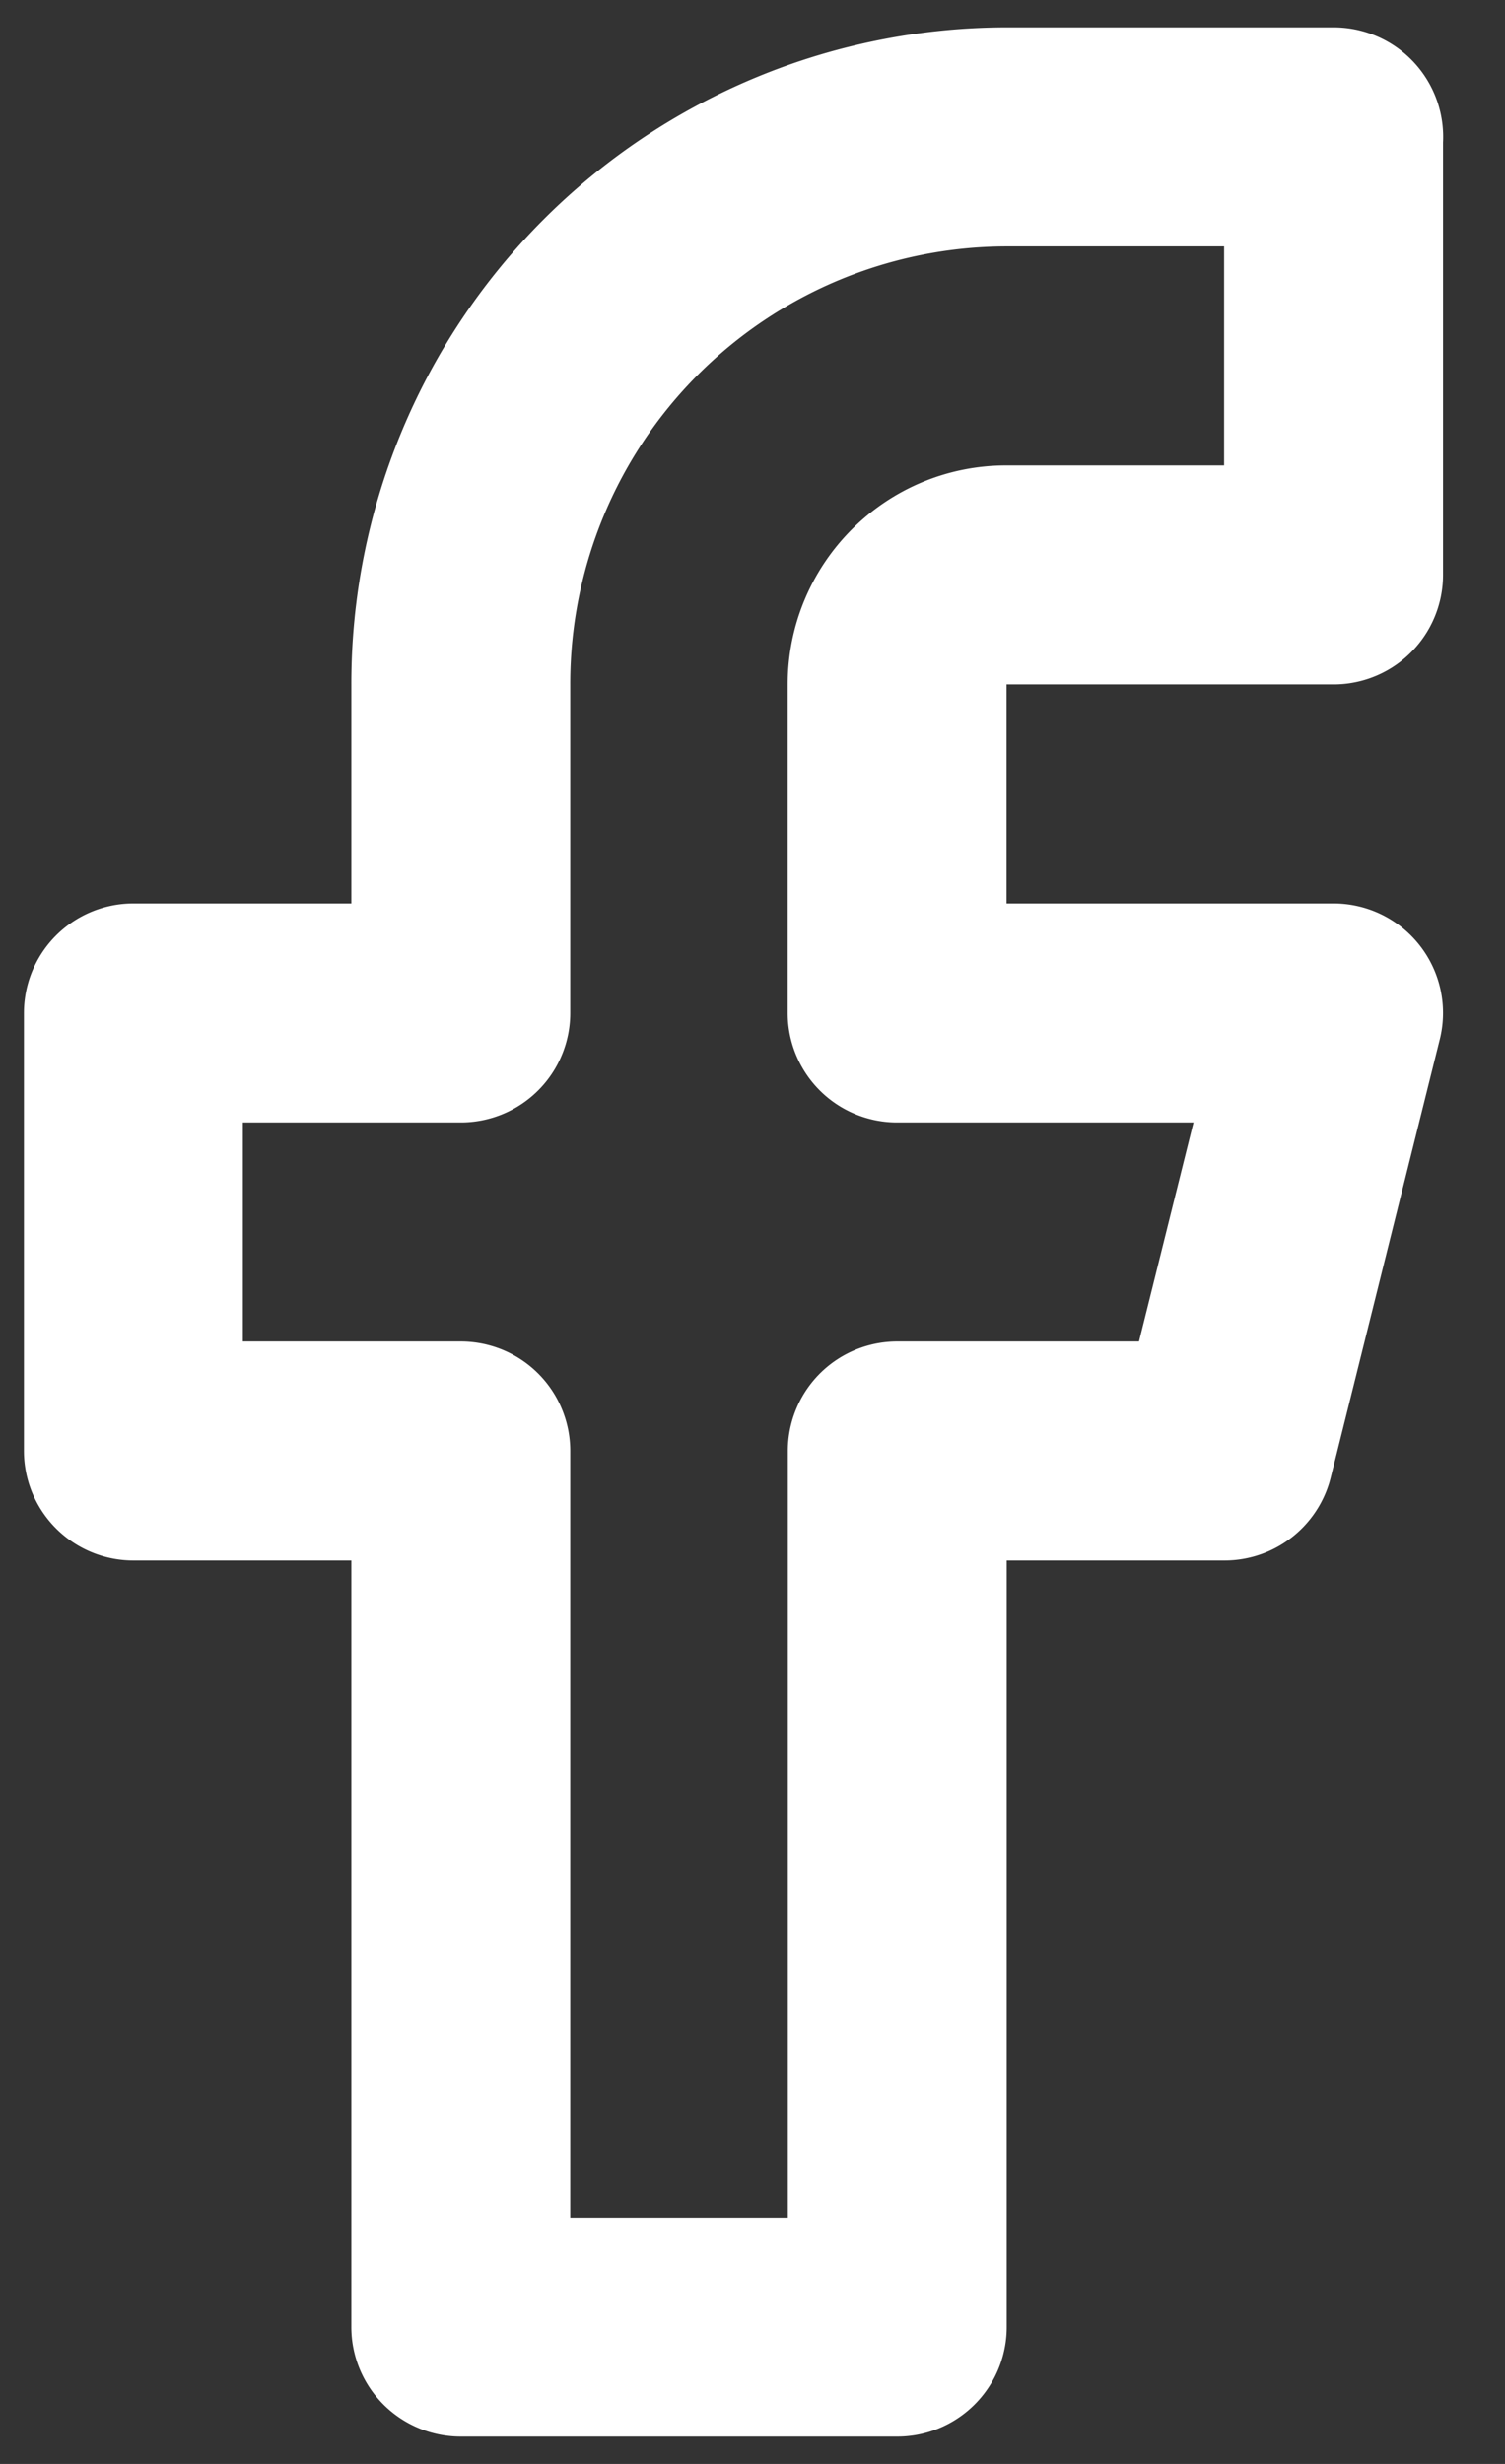
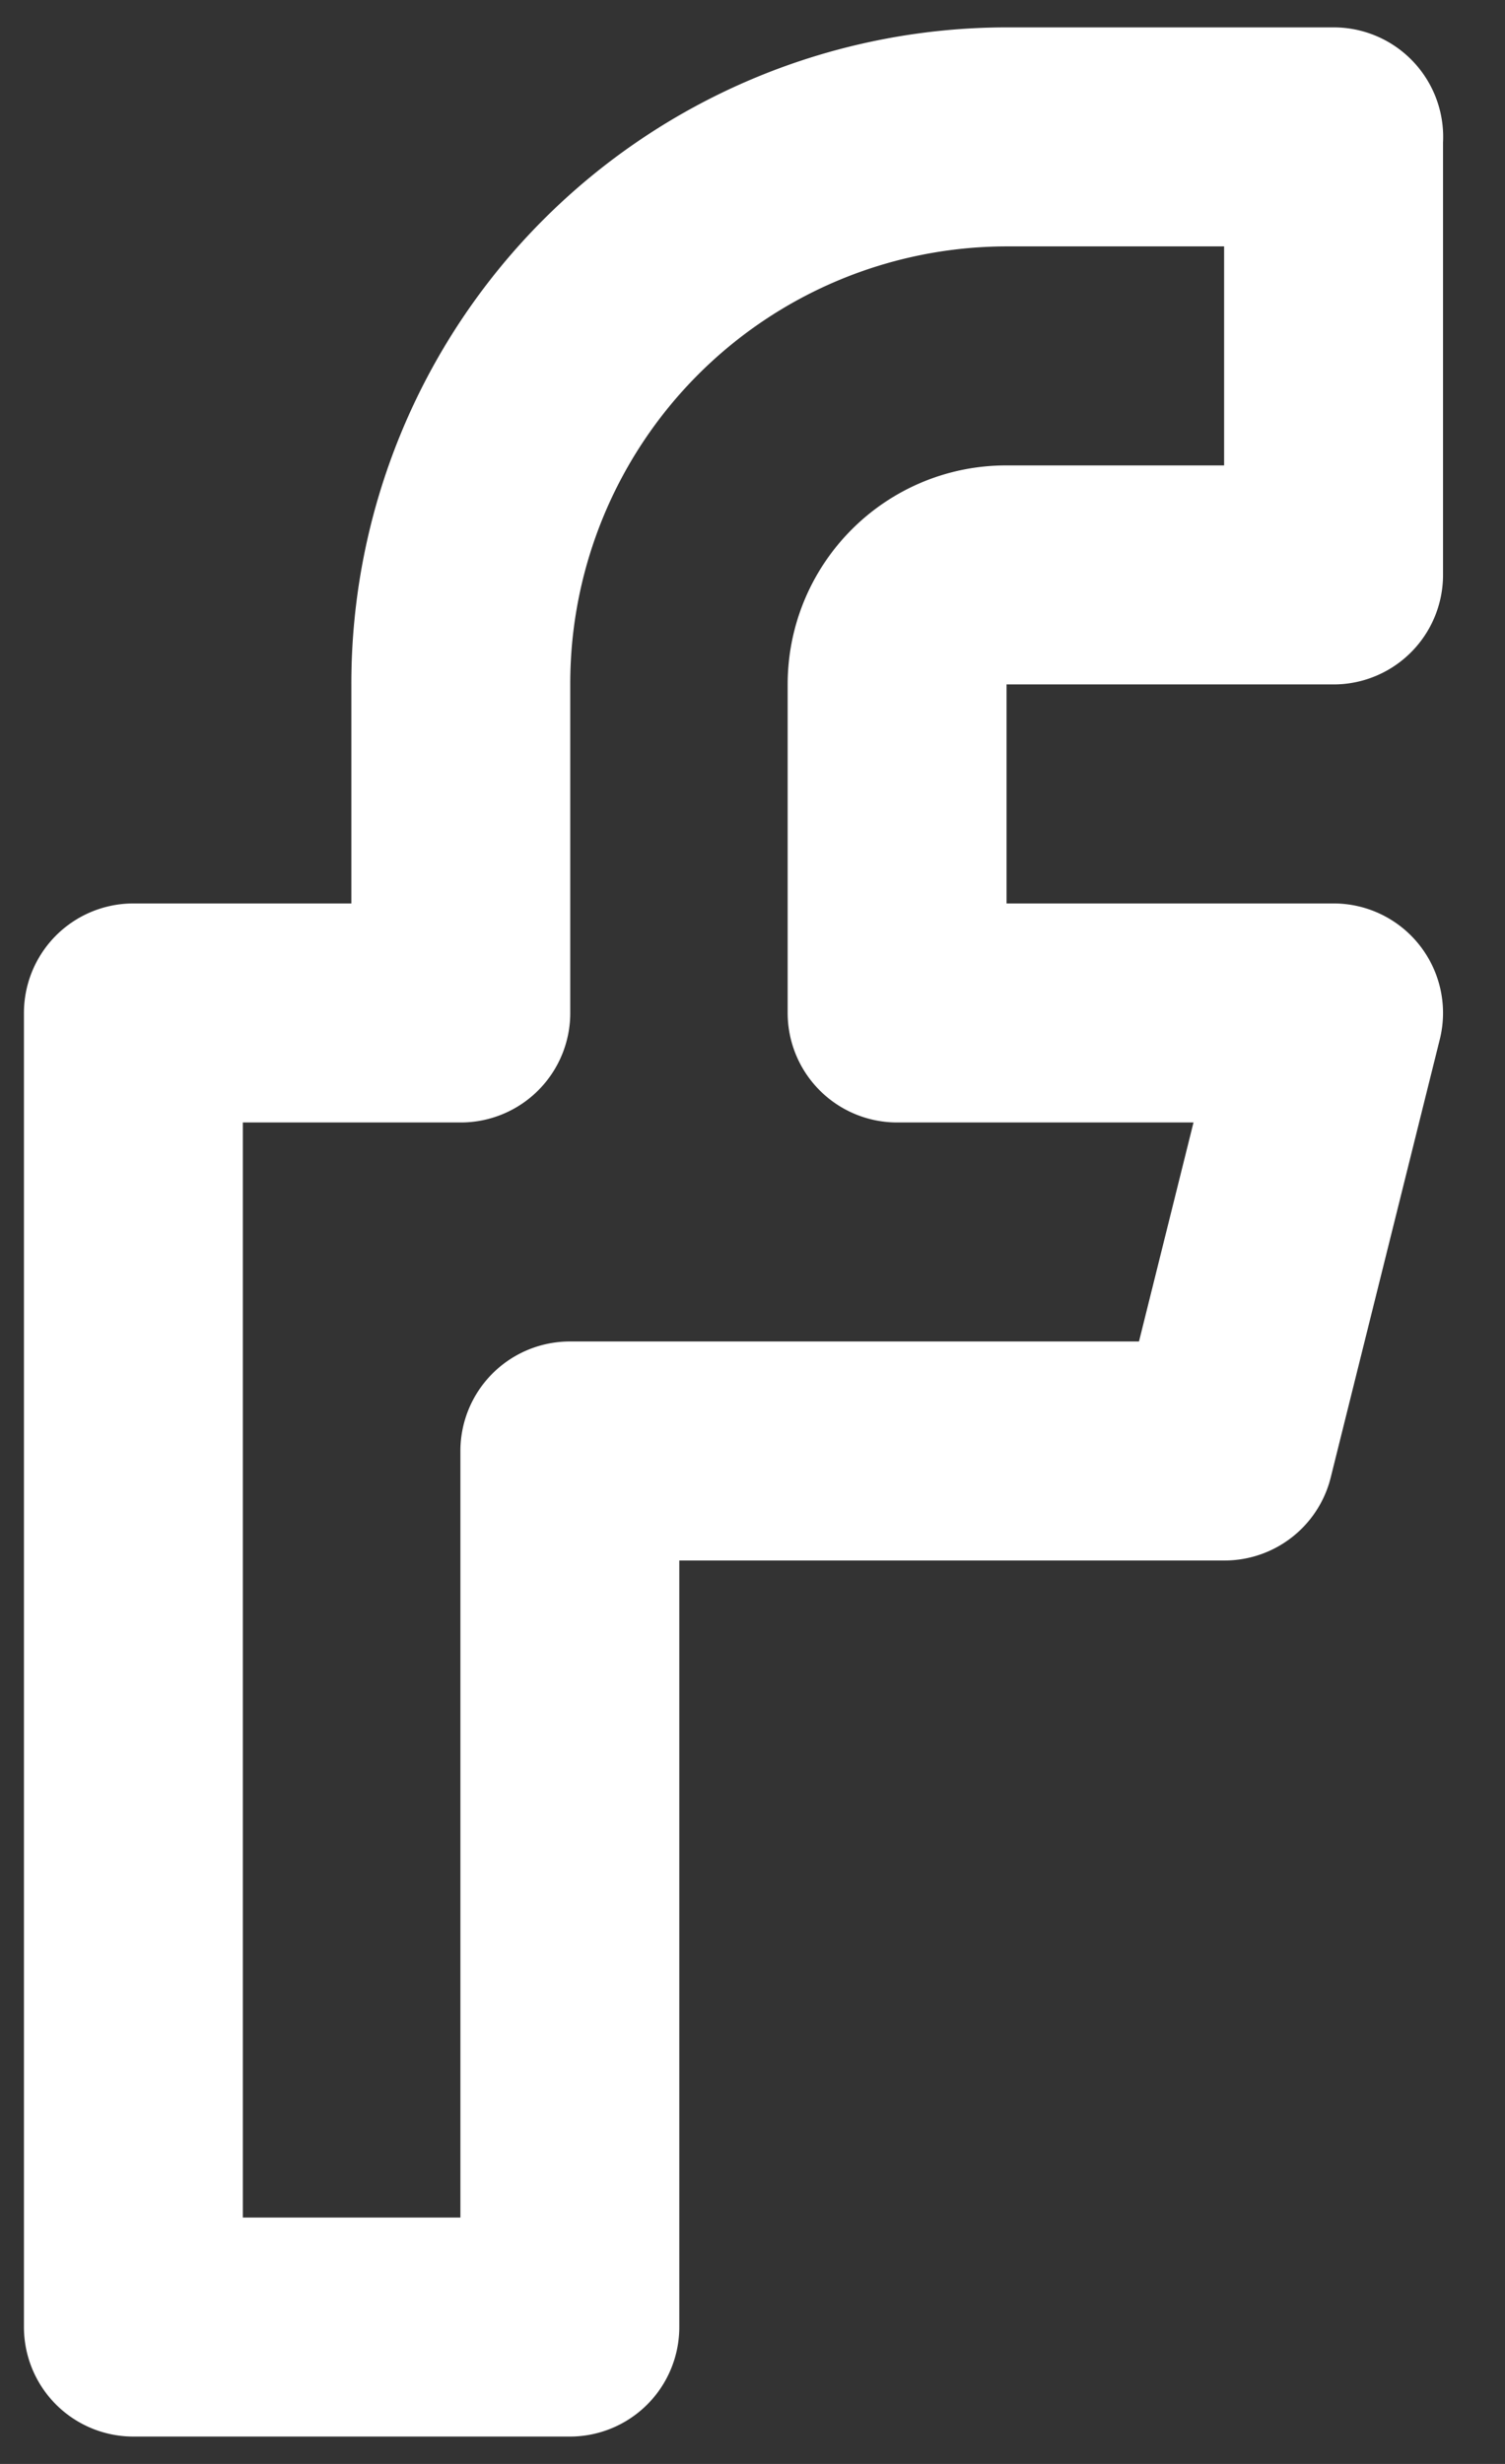
<svg xmlns="http://www.w3.org/2000/svg" width="11" height="18" viewBox="0 0 11 18">
  <rect x="0" y="0" width="11" height="18" fill="#333333" stroke="none" />
-   <path d="M9.748 1H7.355a3.994 3.994 0 0 0-3.987 4v2.4H.975v3.2h2.393V17h3.19v-6.4H8.95l.797-3.2h-3.19V5c0-.442.357-.8.797-.8h2.393V1z" stroke="#FFF" stroke-width="1.6" fill="none" fill-rule="evenodd" stroke-linecap="round" stroke-linejoin="round" />
+   <path d="M9.748 1H7.355a3.994 3.994 0 0 0-3.987 4v2.4H.975v3.2V17h3.19v-6.4H8.95l.797-3.2h-3.19V5c0-.442.357-.8.797-.8h2.393V1z" stroke="#FFF" stroke-width="1.6" fill="none" fill-rule="evenodd" stroke-linecap="round" stroke-linejoin="round" />
</svg>